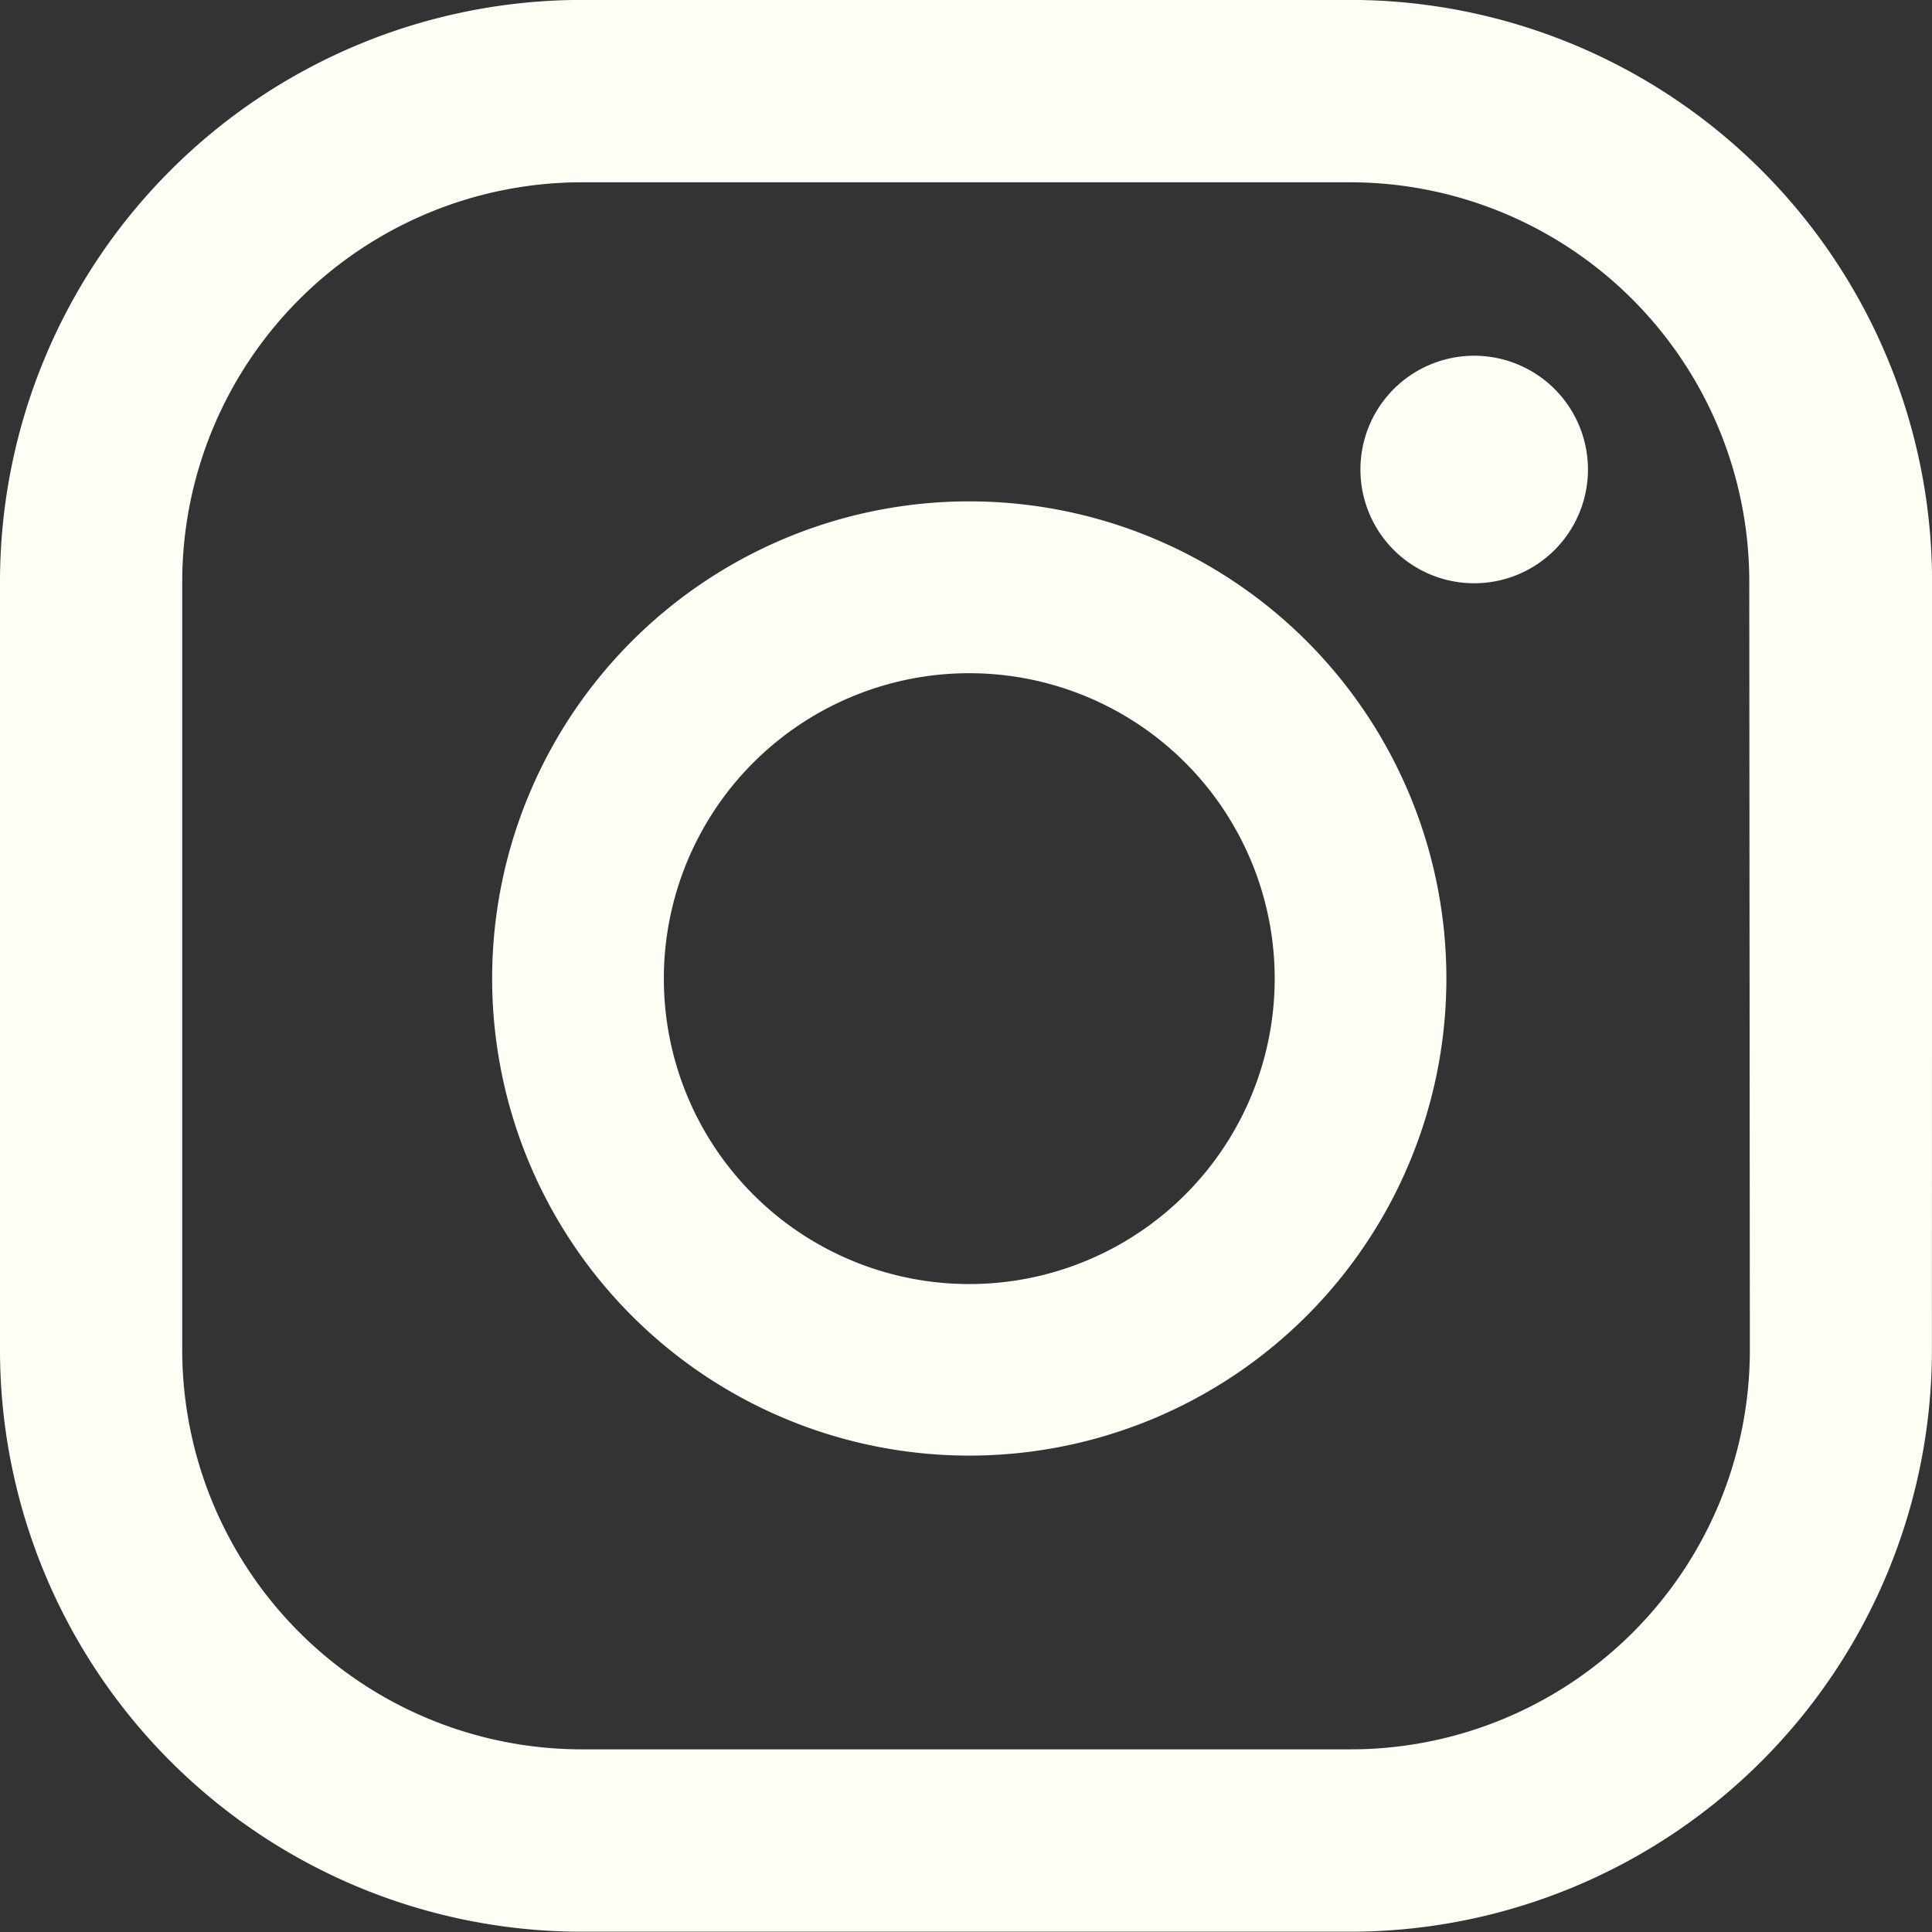
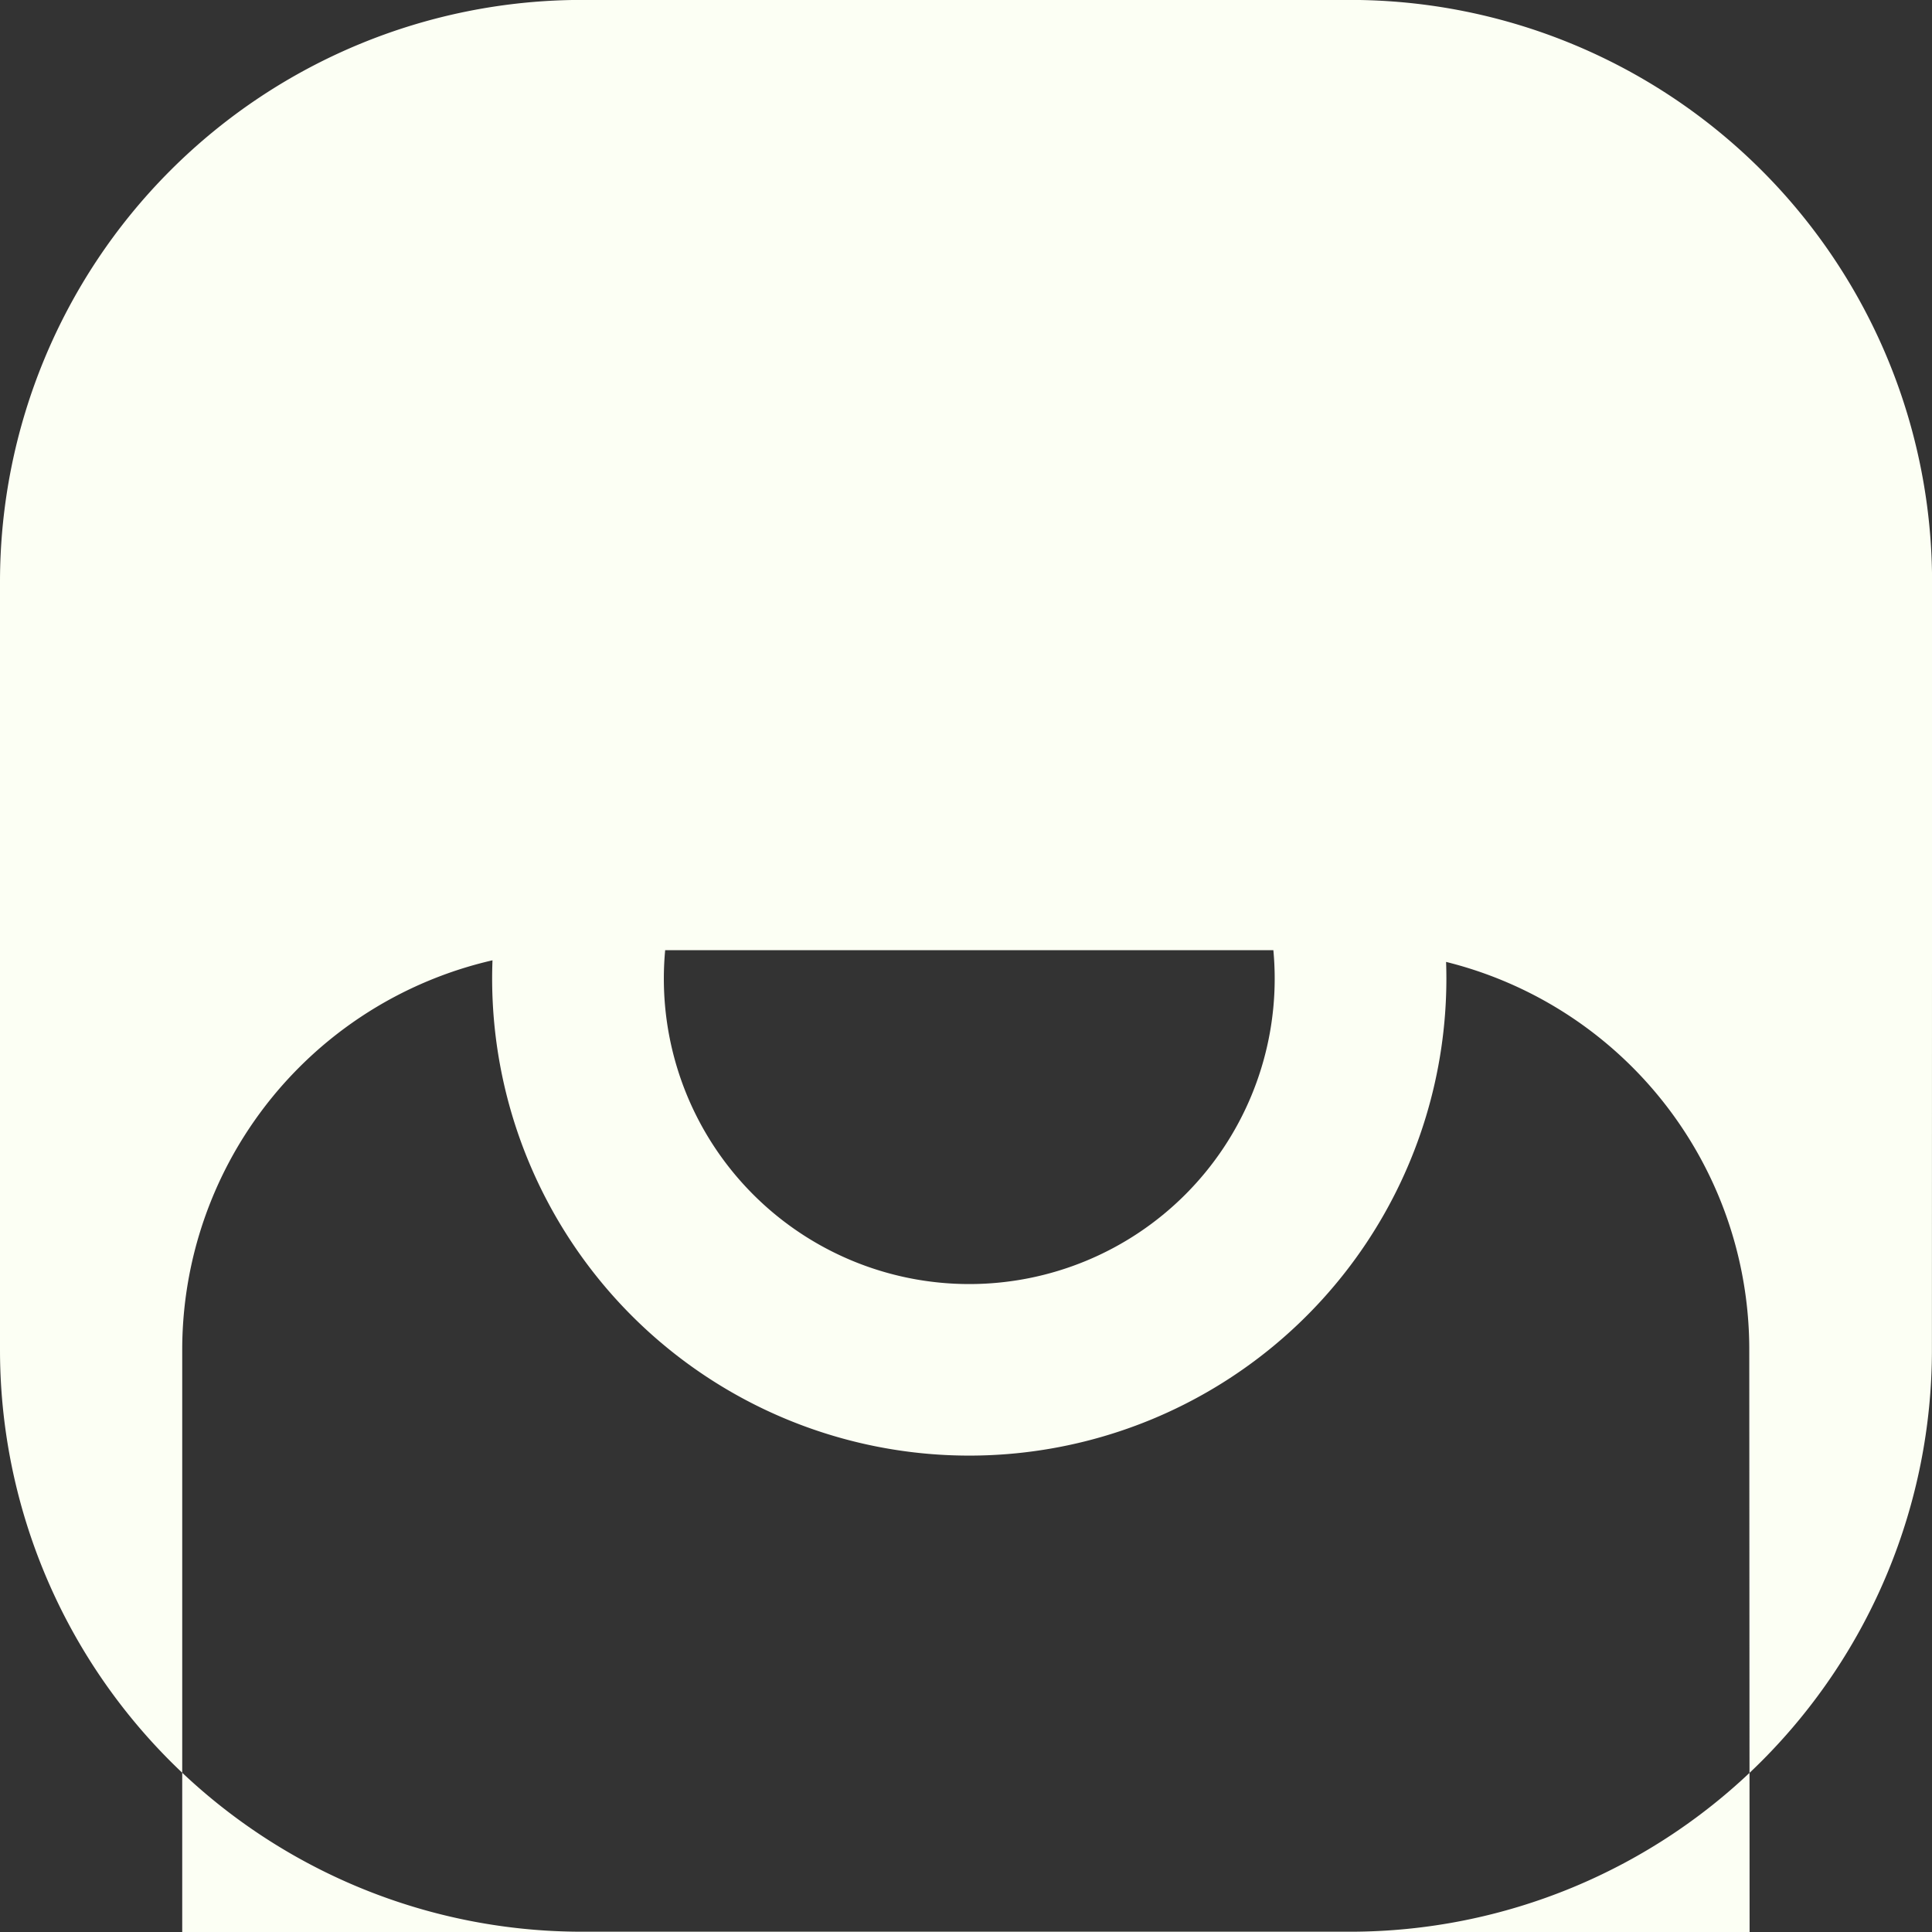
<svg xmlns="http://www.w3.org/2000/svg" width="26.612" height="26.612" viewBox="0 0 26.612 26.612">
  <rect x="0" y="0" width="26.612" height="26.612" fill="#333333" stroke="none" />
-   <path id="Path_9957" data-name="Path 9957" d="M397.147,727.807a1.567,1.567,0,1,0,1.567,1.567A1.567,1.567,0,0,0,397.147,727.807Zm-6.955,2.006a6.572,6.572,0,1,0,6.572,6.571,6.572,6.572,0,0,0-6.572-6.571Zm0,10.781a4.207,4.207,0,1,1,4.207-4.207,4.207,4.207,0,0,1-4.207,4.207Zm13.262-9.672a8.016,8.016,0,0,0-8.017-8.016H384.857a8.016,8.016,0,0,0-8.016,8.016V741.5a8.015,8.015,0,0,0,8.016,8.015h10.579a8.016,8.016,0,0,0,8.016-8.016Zm-2.51,10.581a5.5,5.5,0,0,1-5.5,5.5H384.857a5.505,5.505,0,0,1-5.506-5.505v-10.58a5.506,5.506,0,0,1,5.5-5.5h10.58a5.5,5.5,0,0,1,5.505,5.5Z" transform="translate(-376.841 -722.907)" fill="#fcfff4" />
+   <path id="Path_9957" data-name="Path 9957" d="M397.147,727.807a1.567,1.567,0,1,0,1.567,1.567A1.567,1.567,0,0,0,397.147,727.807Zm-6.955,2.006a6.572,6.572,0,1,0,6.572,6.571,6.572,6.572,0,0,0-6.572-6.571Zm0,10.781a4.207,4.207,0,1,1,4.207-4.207,4.207,4.207,0,0,1-4.207,4.207Zm13.262-9.672a8.016,8.016,0,0,0-8.017-8.016H384.857a8.016,8.016,0,0,0-8.016,8.016V741.5a8.015,8.015,0,0,0,8.016,8.015h10.579a8.016,8.016,0,0,0,8.016-8.016m-2.51,10.581a5.5,5.5,0,0,1-5.5,5.5H384.857a5.505,5.505,0,0,1-5.506-5.505v-10.58a5.506,5.506,0,0,1,5.5-5.5h10.58a5.5,5.5,0,0,1,5.505,5.5Z" transform="translate(-376.841 -722.907)" fill="#fcfff4" />
</svg>